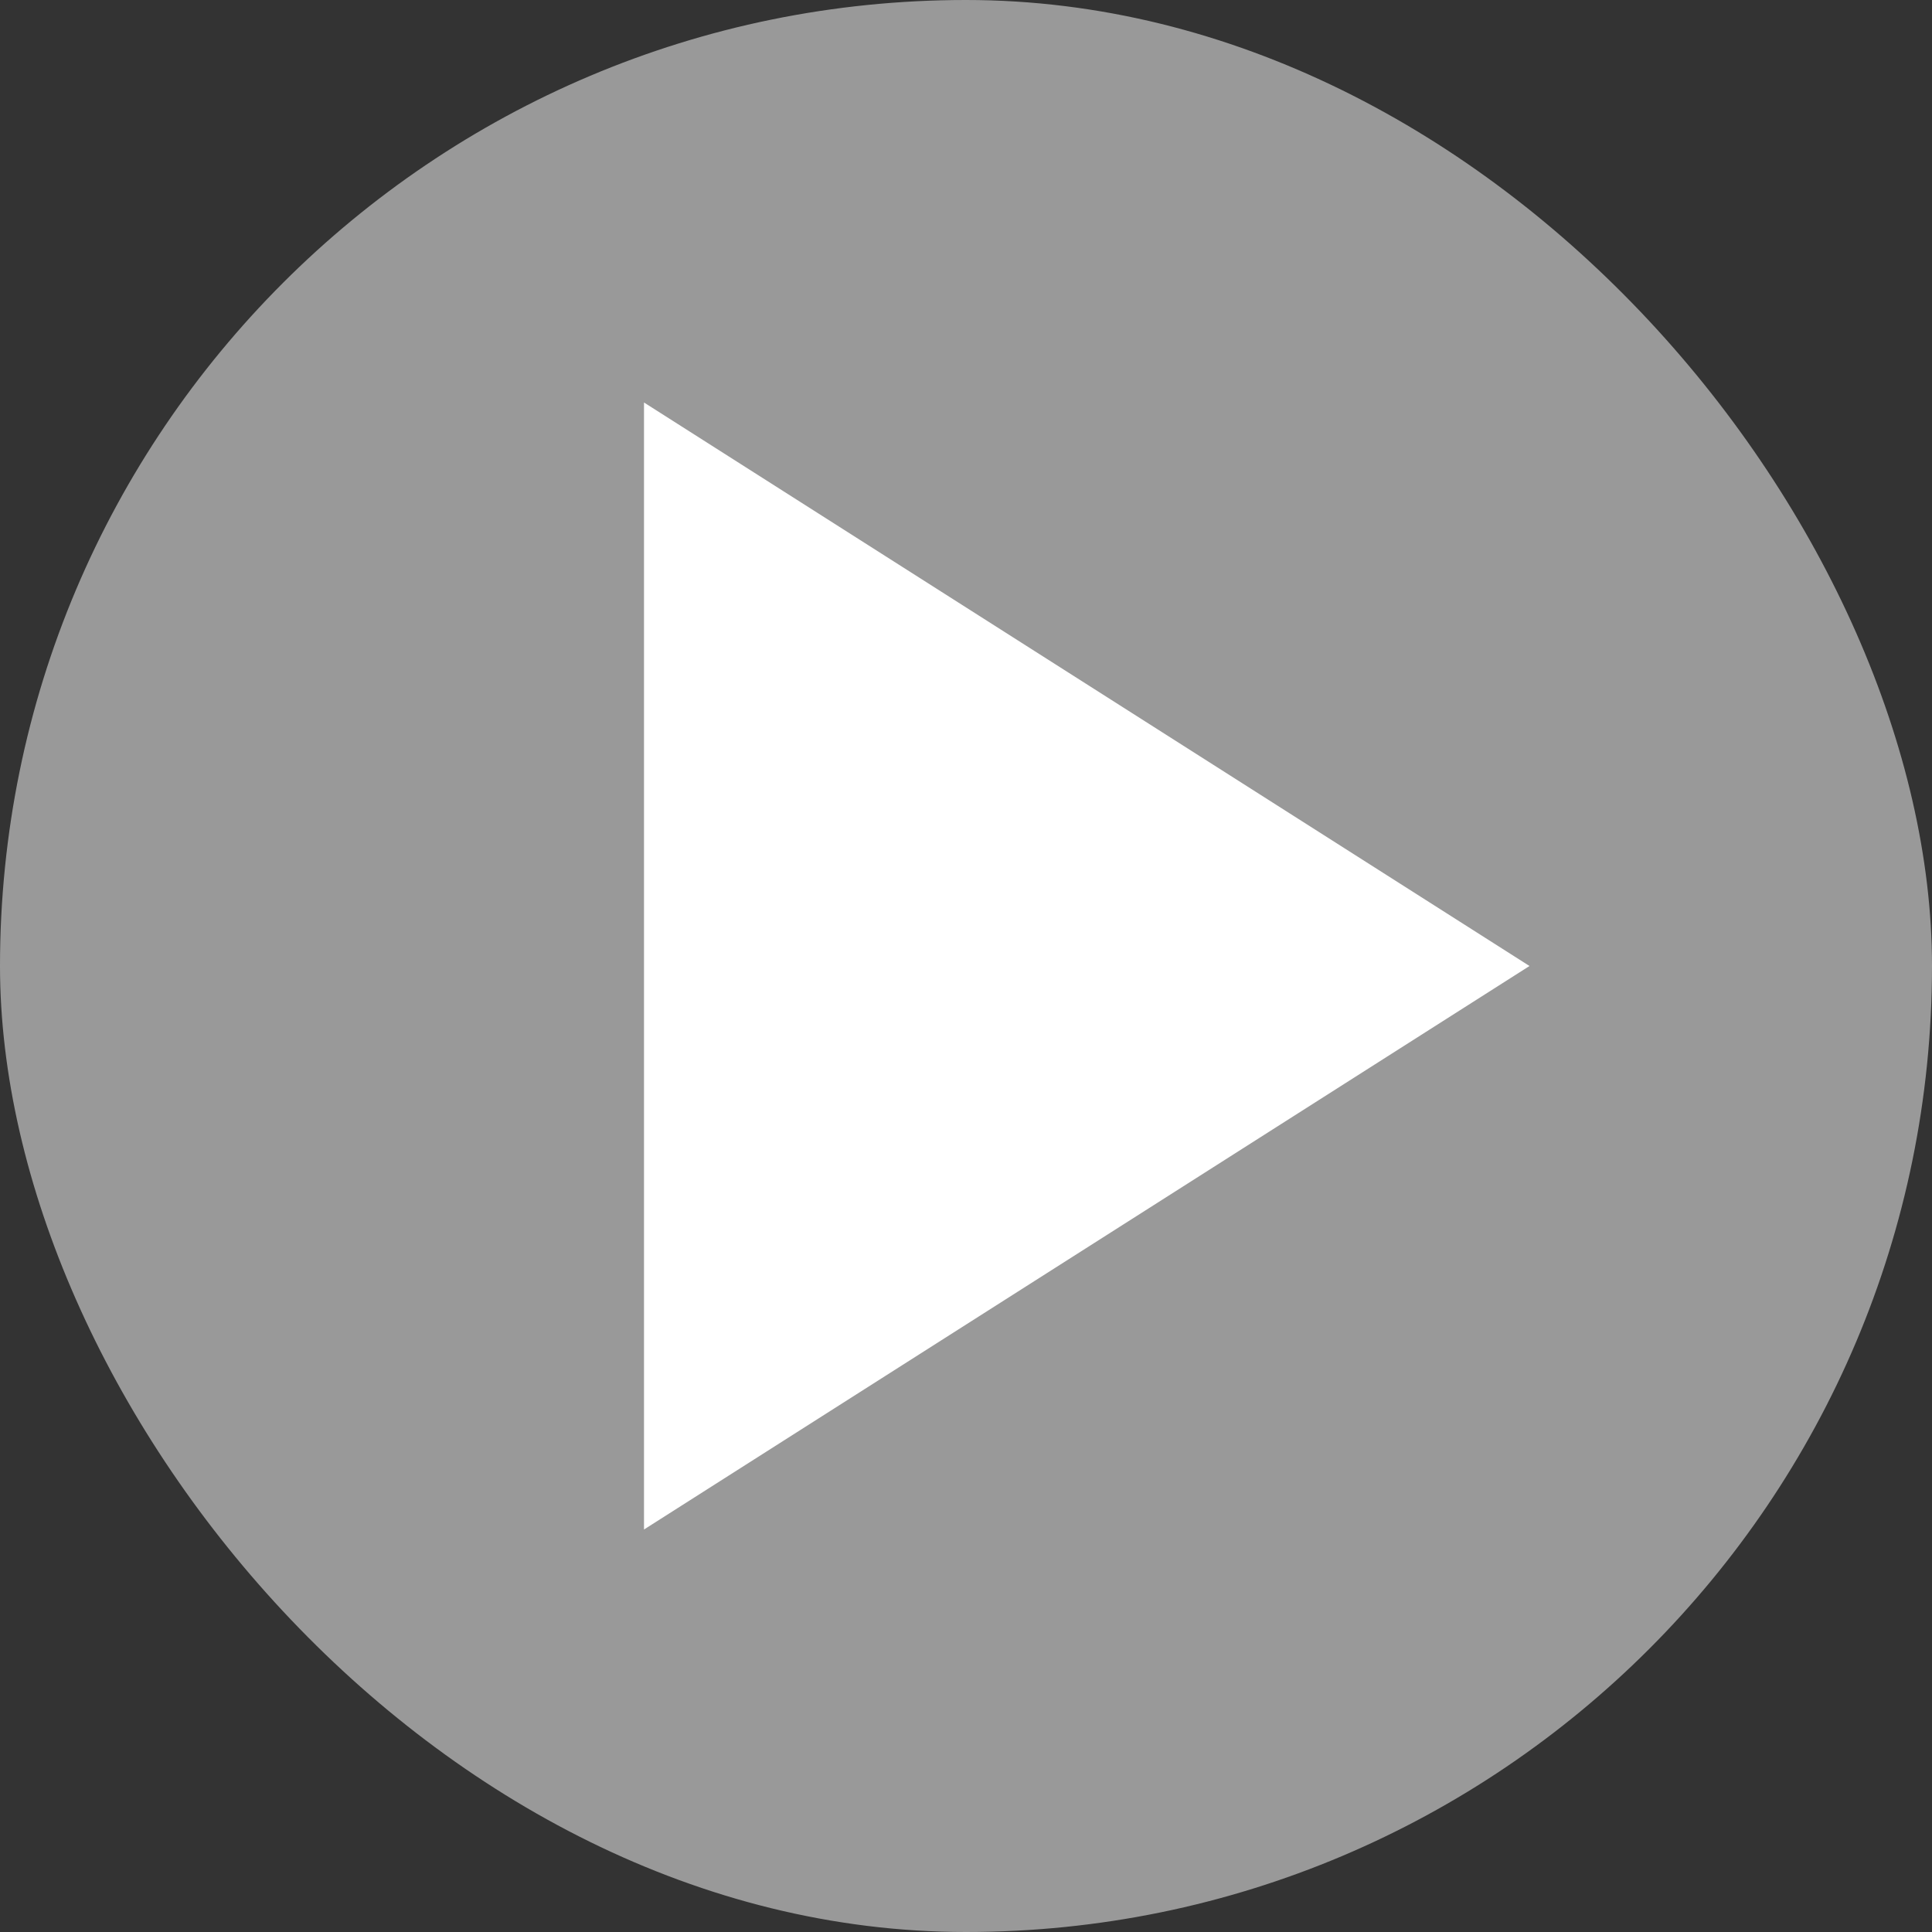
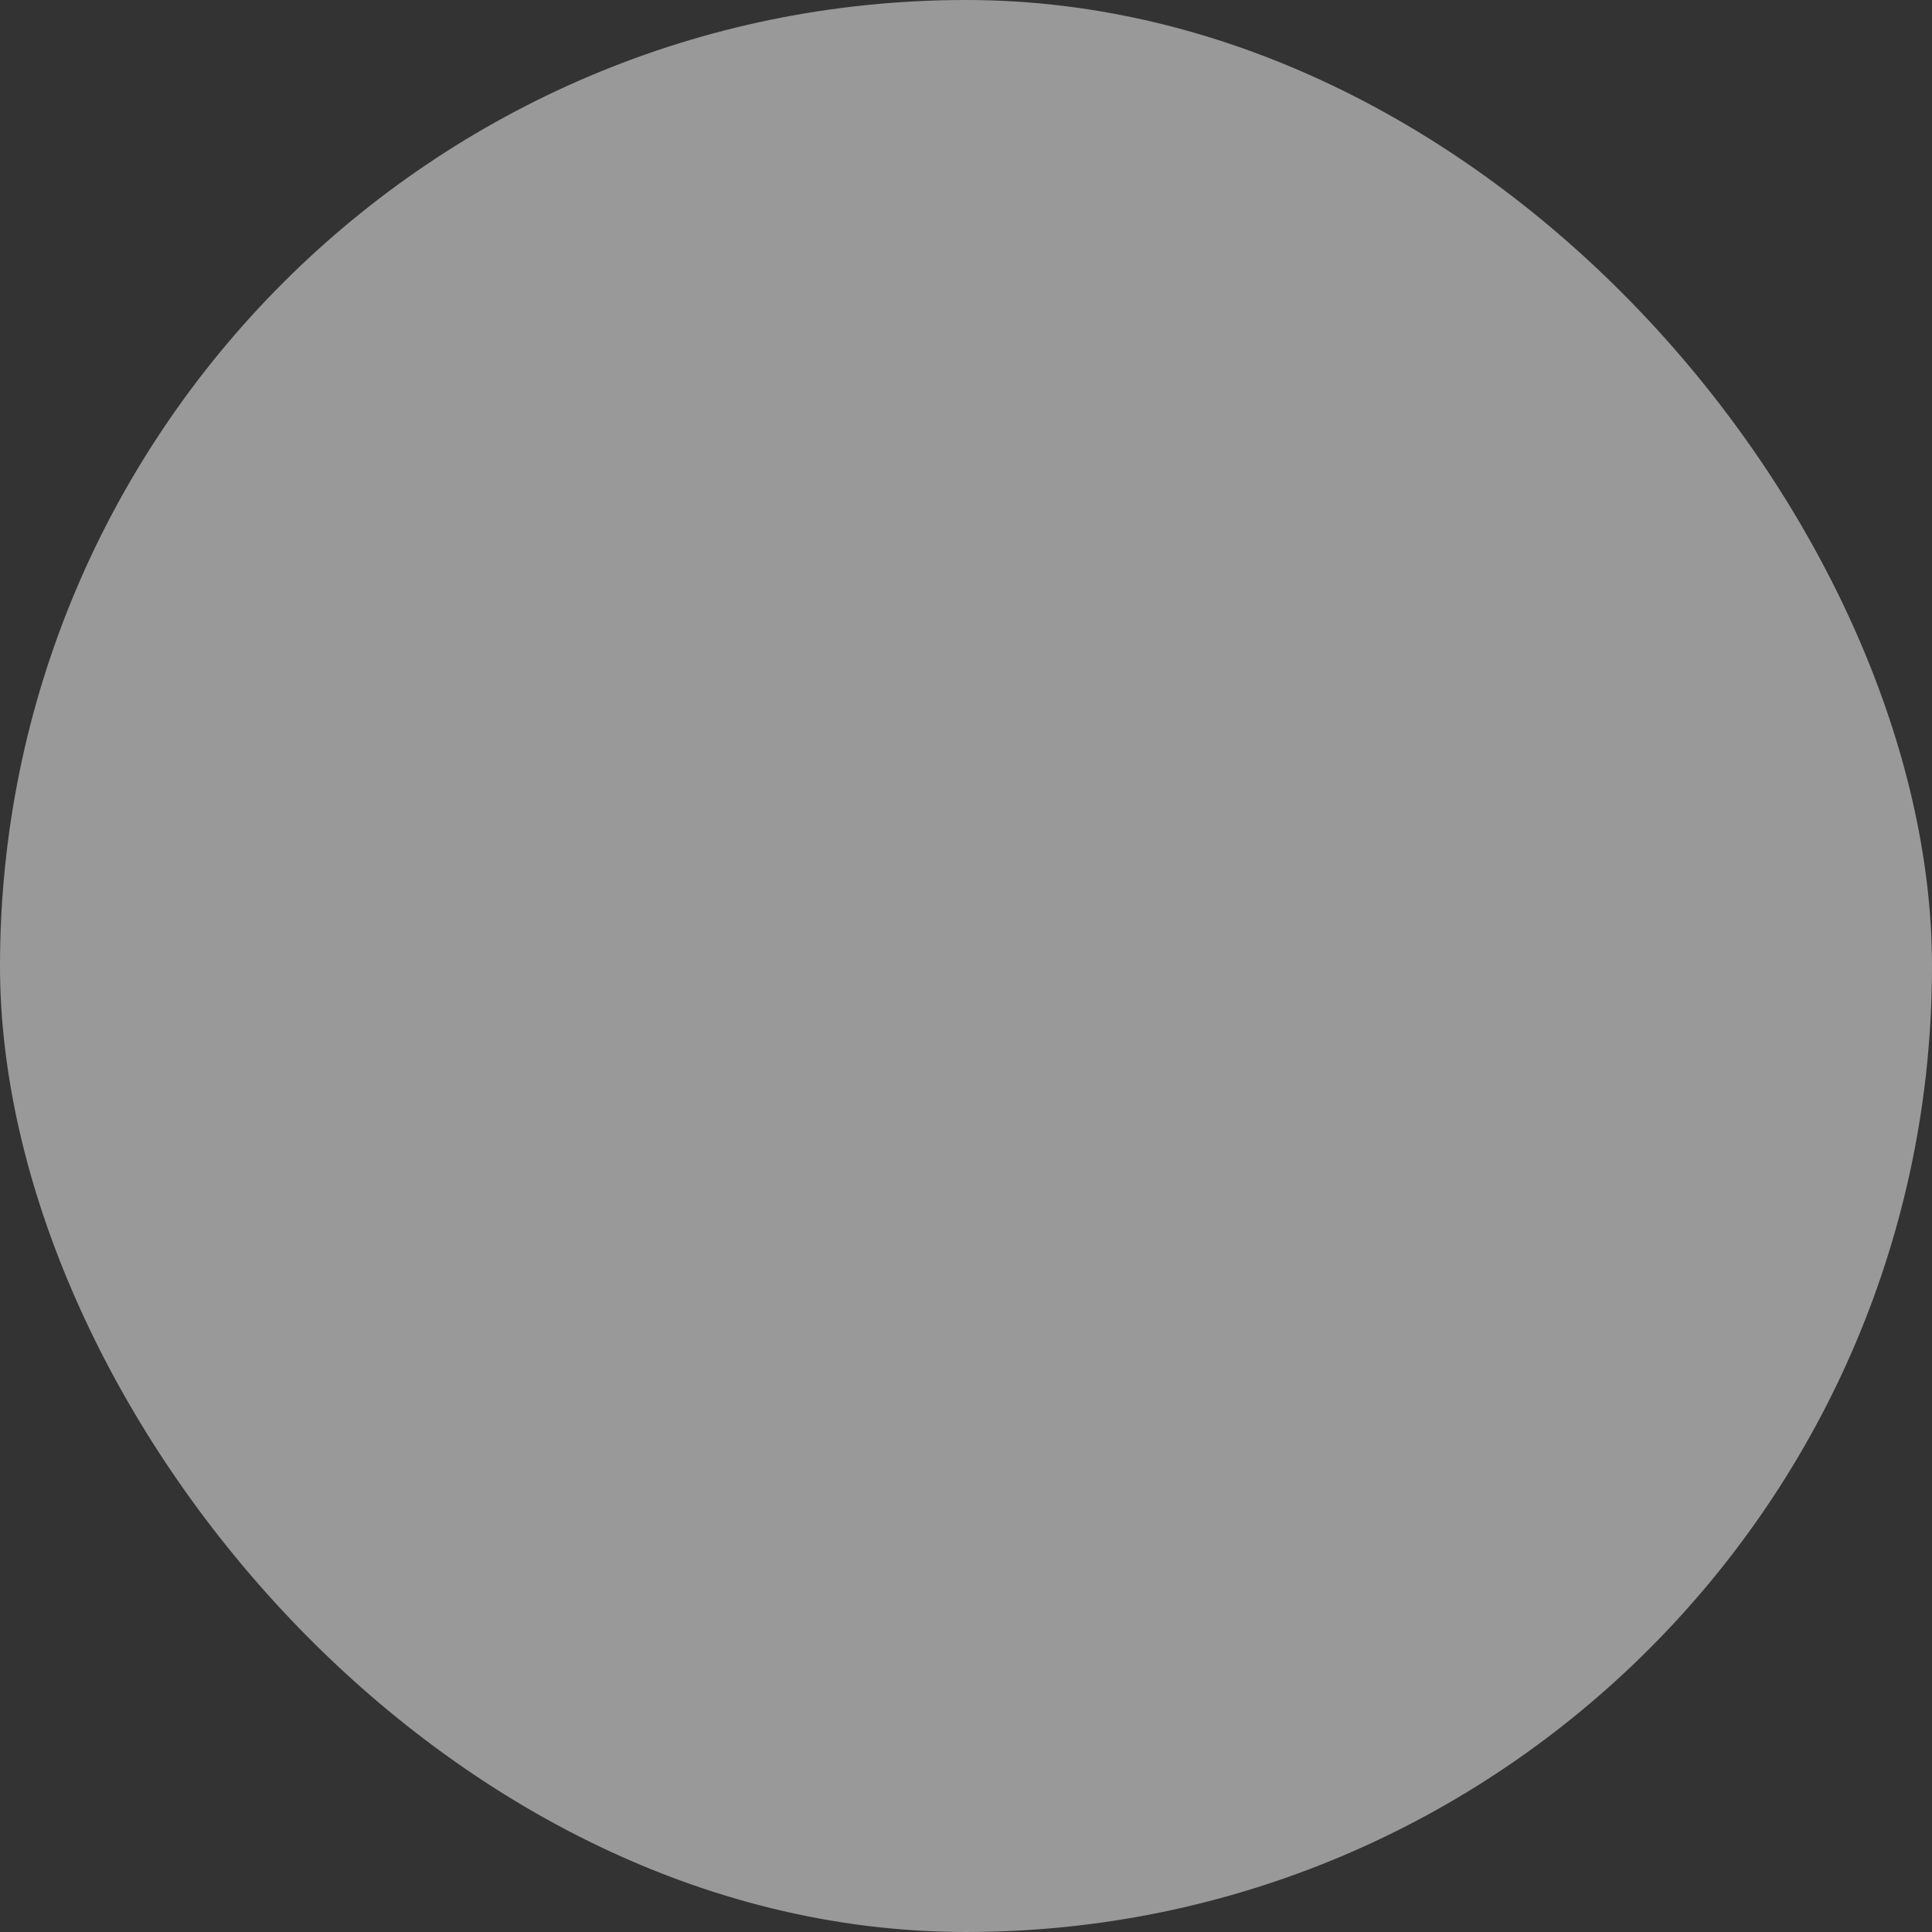
<svg xmlns="http://www.w3.org/2000/svg" width="66" height="66" viewBox="0 0 66 66" fill="none">
  <rect x="0" y="0" width="66" height="66" fill="#333333" stroke="none" />
  <rect width="66" height="66" rx="33" fill="white" fill-opacity="0.5" />
-   <path d="M22 52.25V13.75L52.25 33L22 52.25Z" fill="white" />
</svg>